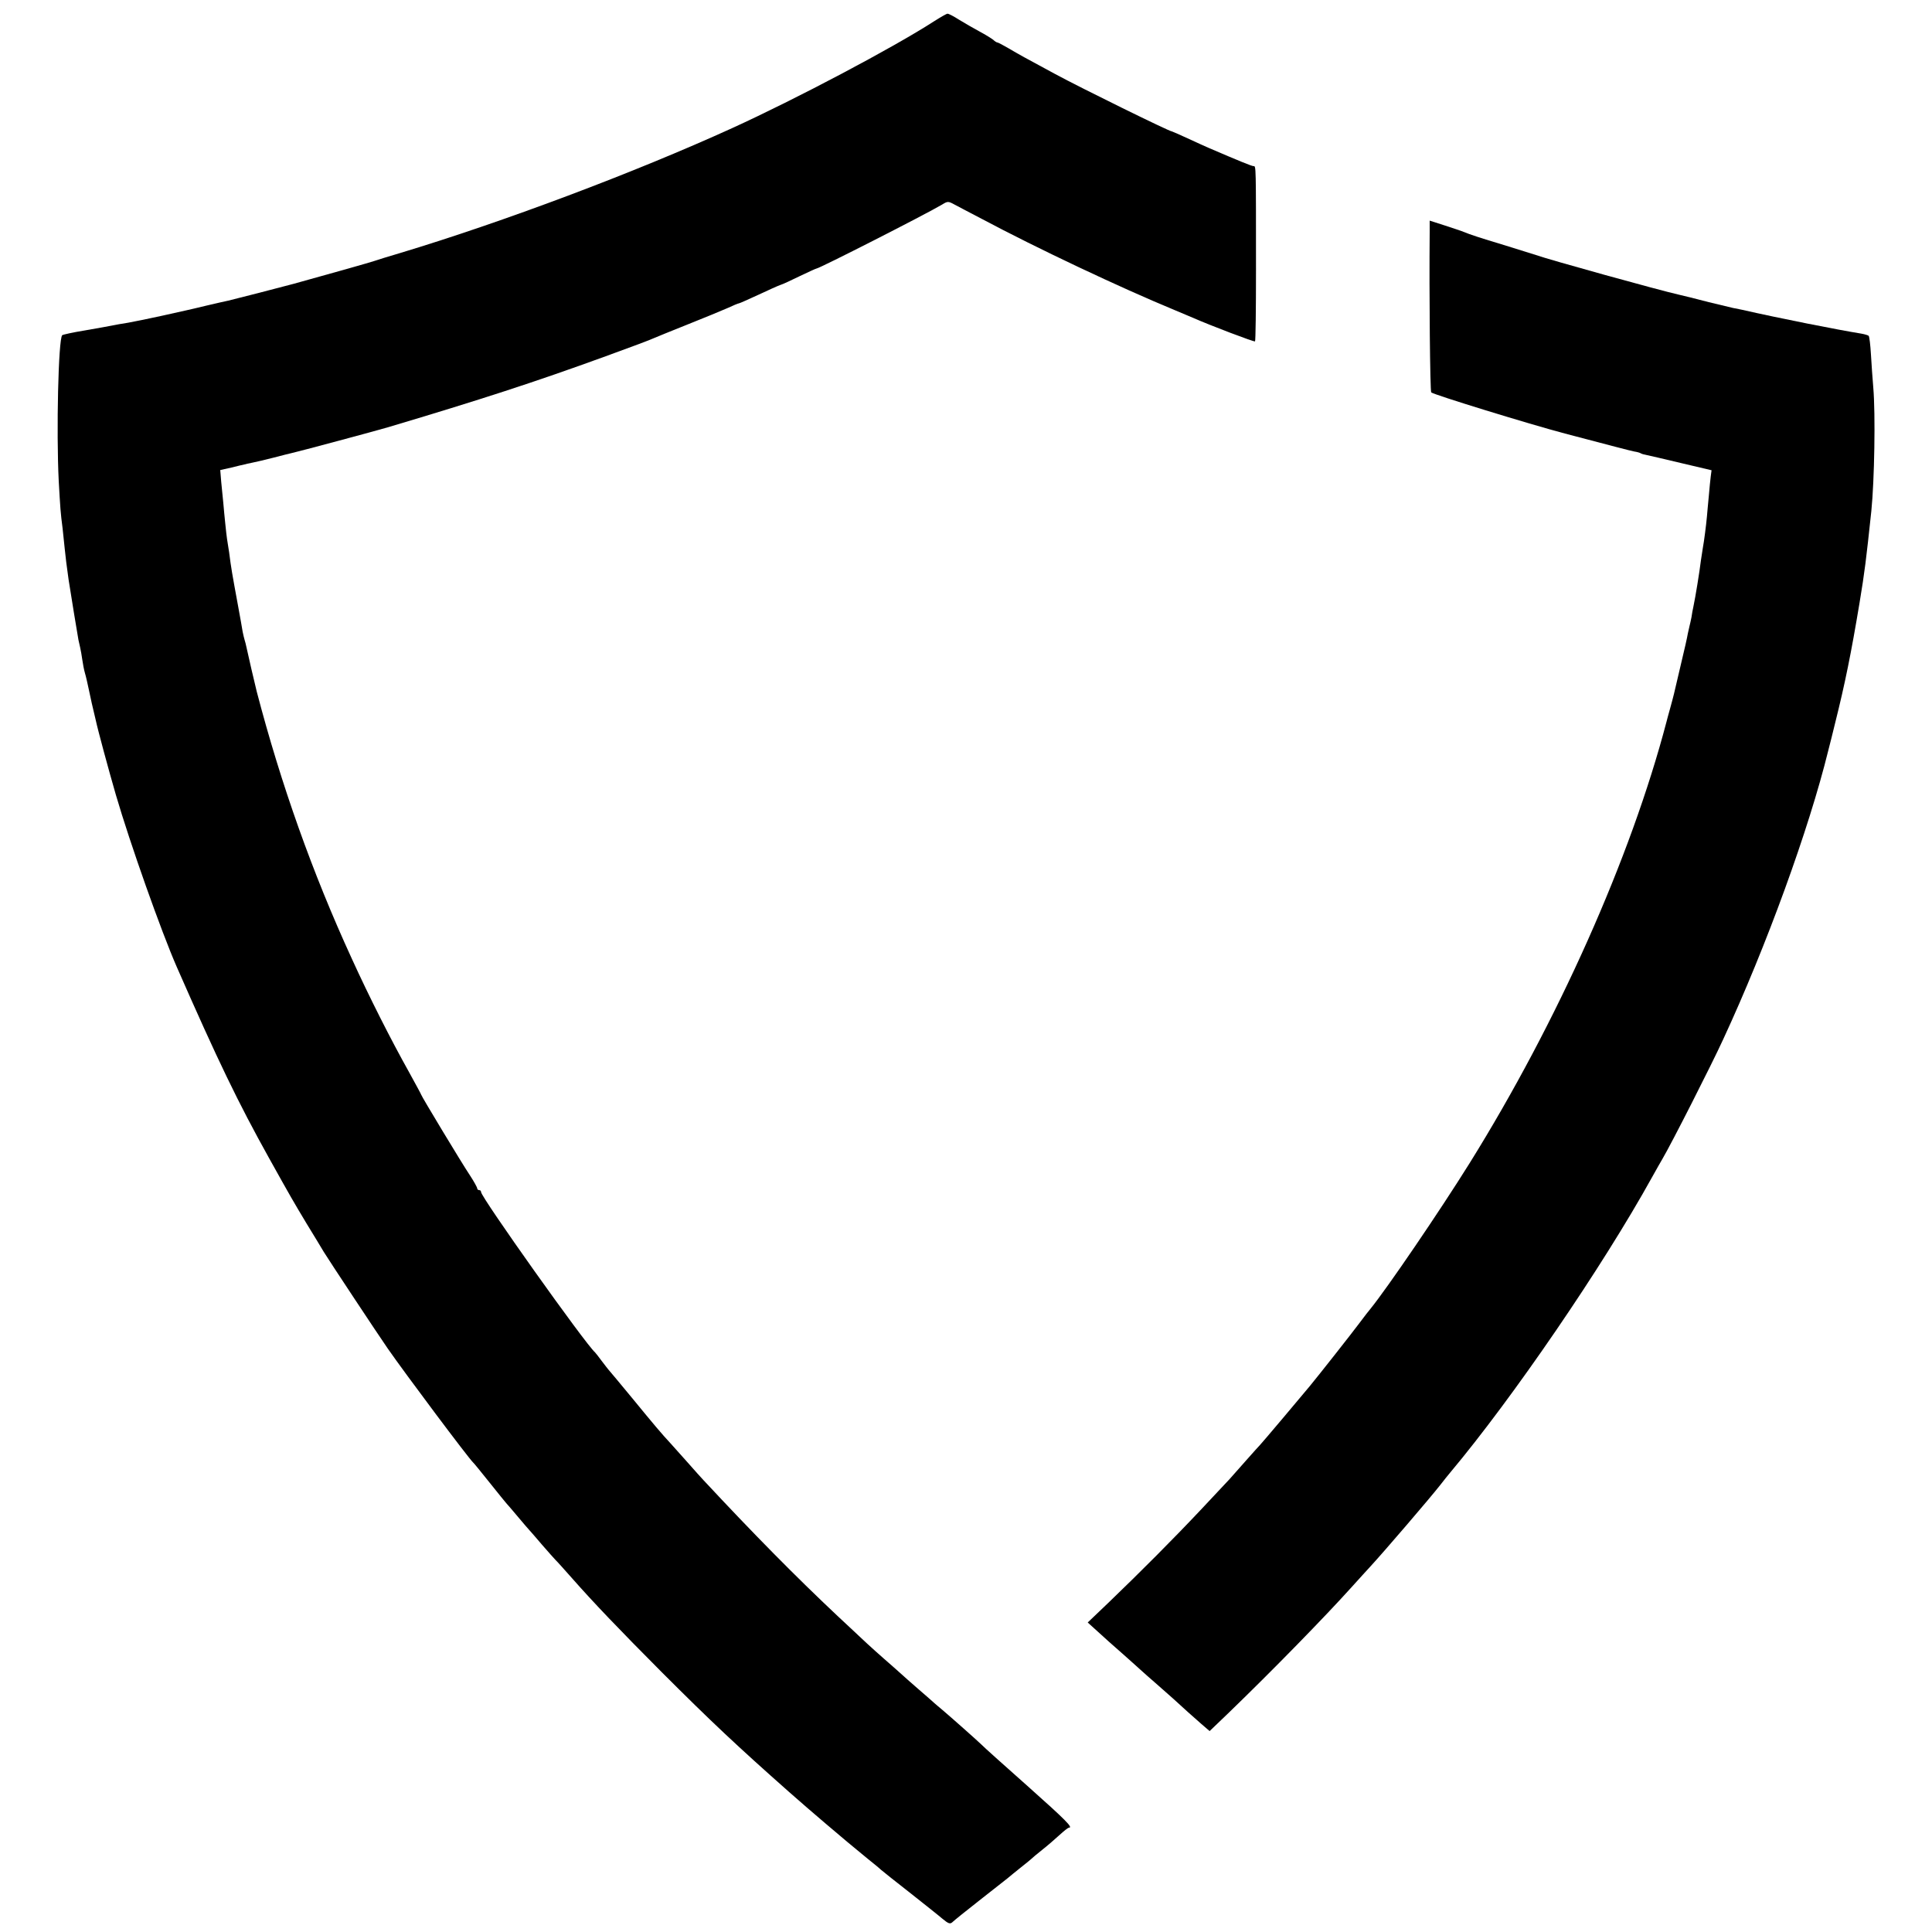
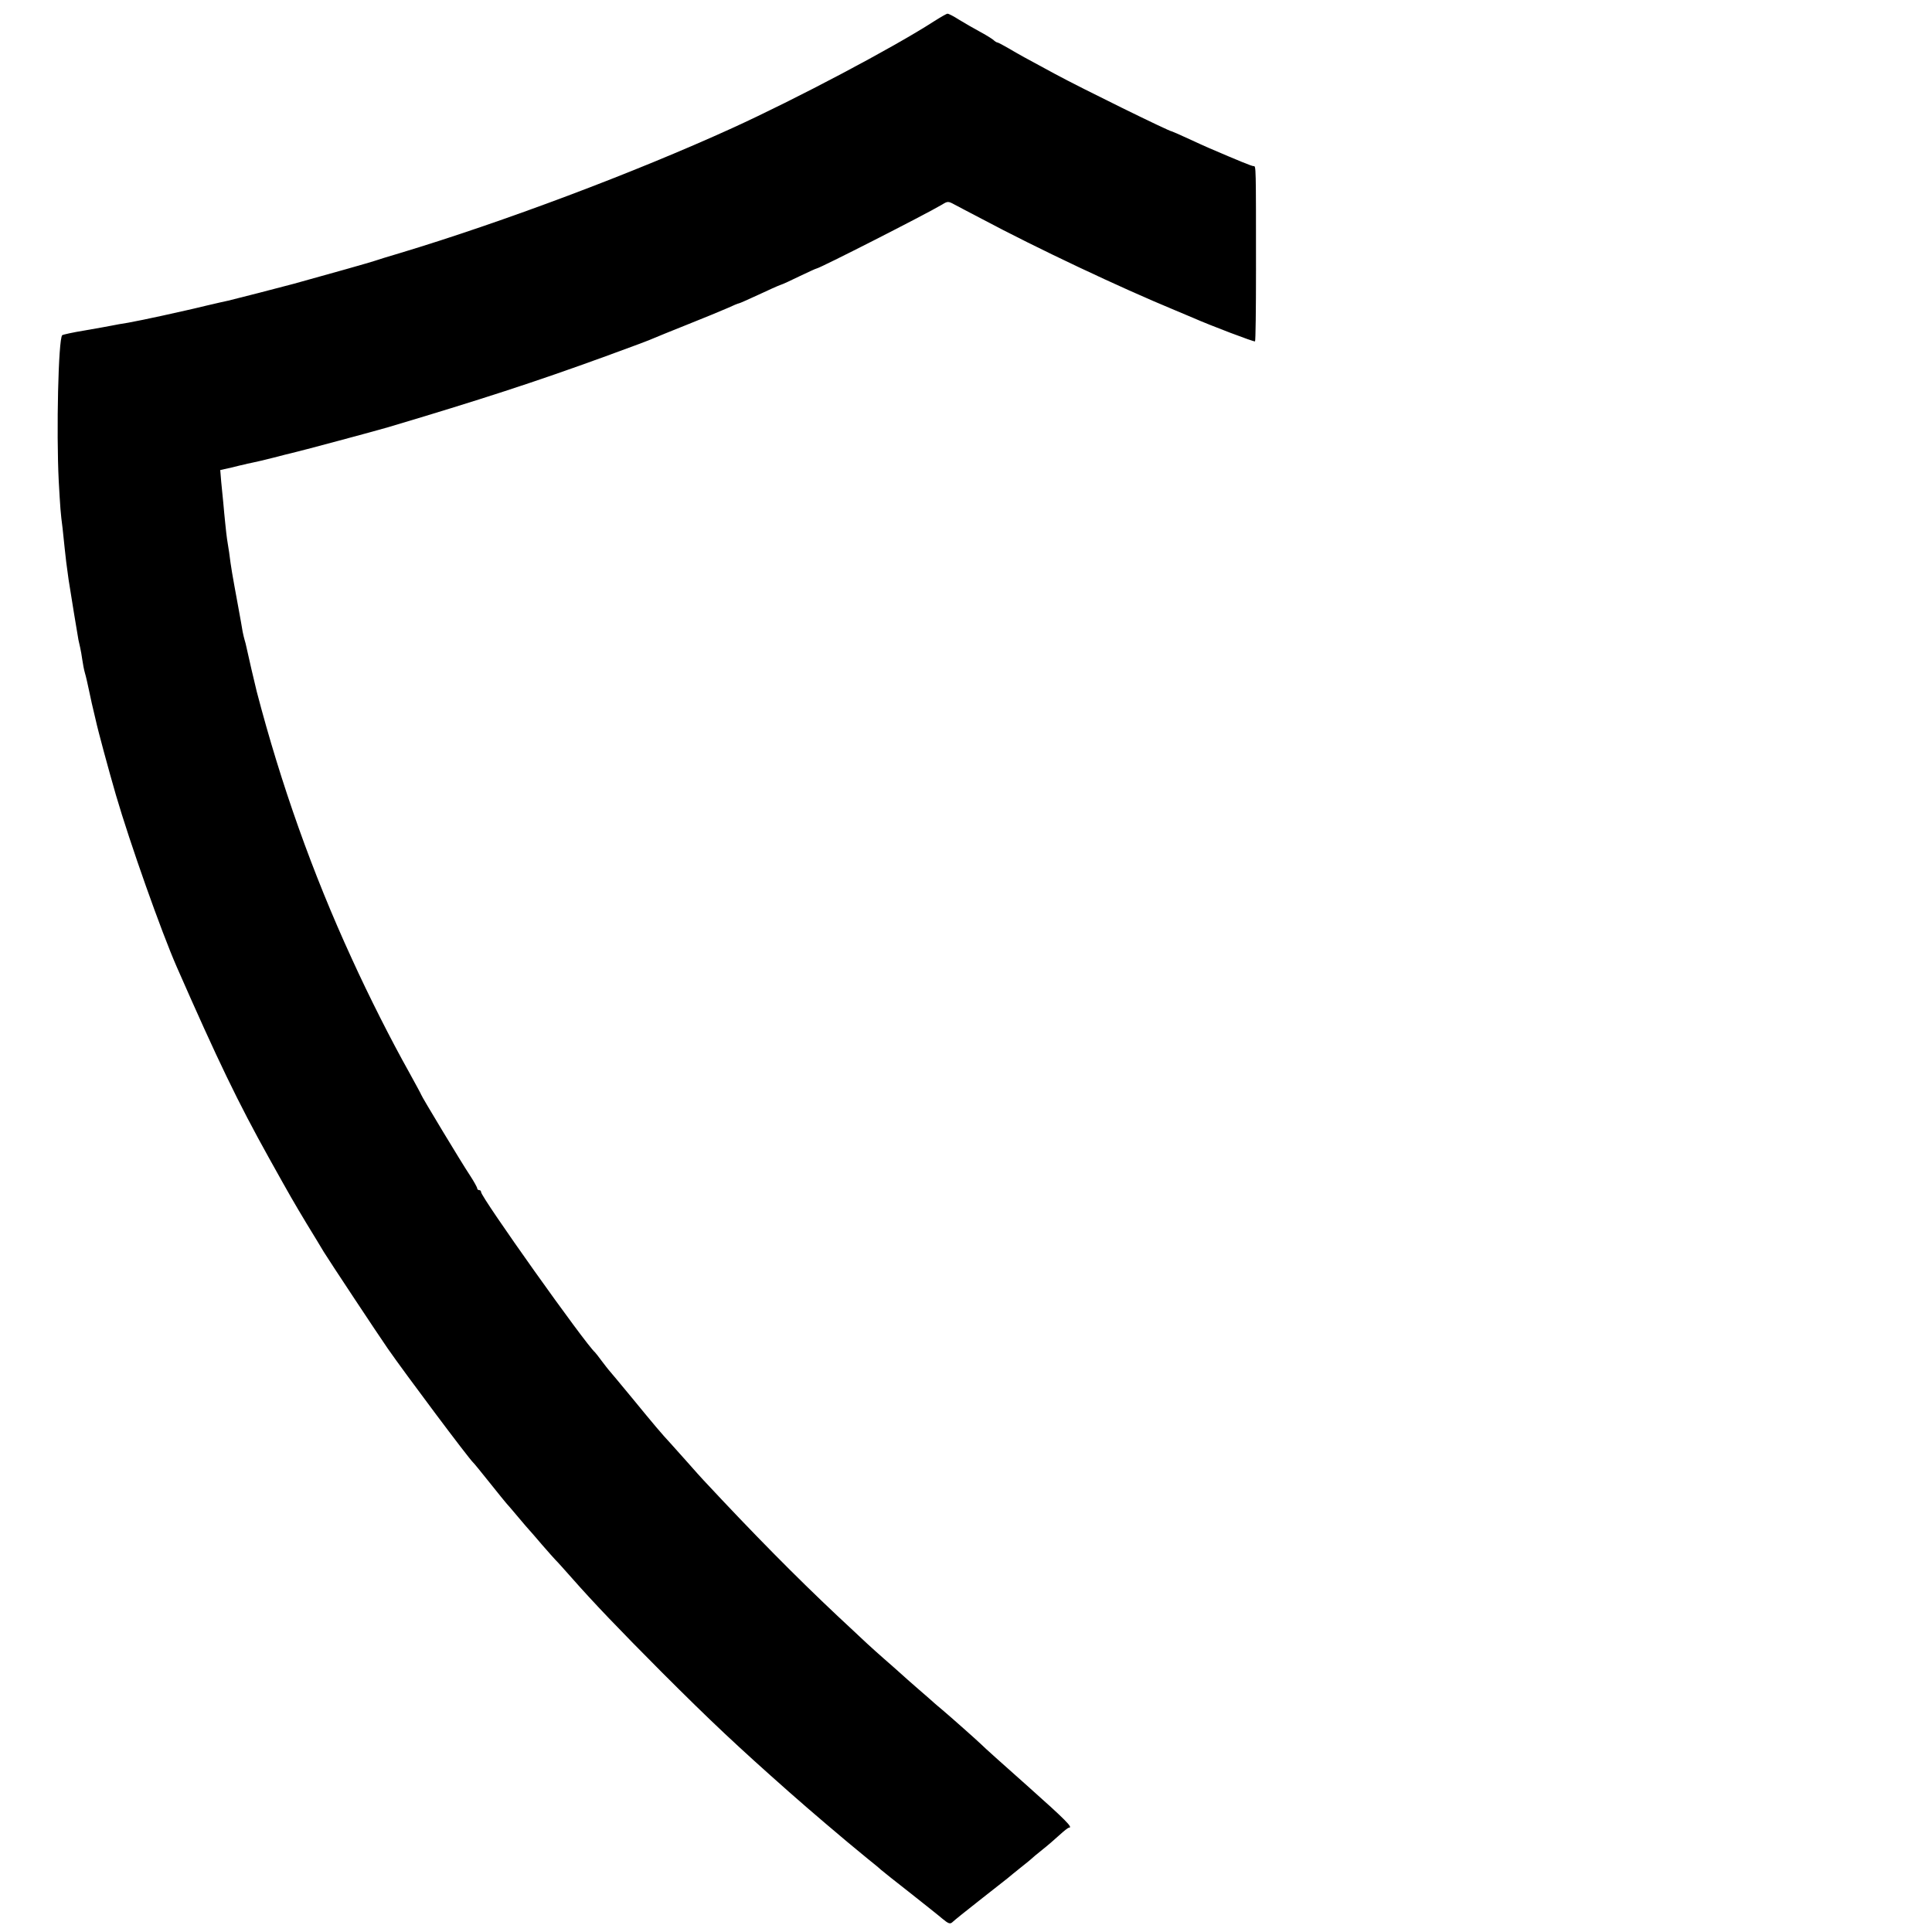
<svg xmlns="http://www.w3.org/2000/svg" version="1.0" width="1000pt" height="1000pt" viewBox="0 0 1000 1000" preserveAspectRatio="xMidYMid meet">
  <g transform="translate(0,1000) scale(0.1,-0.1)" fill="#000000" stroke="none">
    <path d="M4835 9890 c-214 -138 -714 -402 -1045 -553 -507 -231 -1189 -487 -1720 -647 -58 -17 -116 -35 -130 -40 -23 -8 -228 -66 -420 -119 -86 -23 -304 -79 -338 -87 -12 -2 -62 -14 -110 -25 -48 -12 -94 -22 -102 -24 -8 -2 -67 -15 -130 -29 -63 -14 -142 -30 -175 -36 -33 -5 -71 -12 -85 -15 -14 -3 -76 -14 -139 -25 -62 -10 -116 -22 -119 -25 -20 -20 -31 -499 -18 -755 8 -140 9 -161 20 -245 3 -27 8 -75 11 -105 5 -50 9 -81 20 -160 10 -66 48 -297 51 -312 2 -10 6 -28 9 -40 3 -13 8 -41 11 -63 3 -22 9 -53 14 -70 5 -16 14 -57 21 -90 7 -33 13 -62 14 -65 11 -47 16 -68 20 -85 12 -56 67 -259 105 -390 73 -250 234 -705 315 -890 212 -483 317 -701 478 -990 113 -203 126 -225 195 -340 34 -55 73 -120 88 -145 23 -38 279 -425 331 -500 91 -131 419 -569 442 -590 4 -3 42 -50 86 -105 44 -55 82 -102 85 -105 3 -3 30 -34 60 -70 30 -36 57 -67 60 -70 3 -3 32 -36 65 -75 33 -38 65 -74 71 -80 6 -5 44 -48 85 -94 111 -126 242 -263 464 -486 256 -256 389 -381 659 -620 23 -21 162 -141 186 -161 101 -86 130 -110 220 -184 30 -24 62 -50 70 -58 8 -7 78 -63 155 -123 77 -61 149 -118 160 -128 35 -29 43 -32 57 -18 7 7 69 57 138 111 69 54 134 105 145 114 11 10 43 35 70 57 28 22 52 42 55 45 3 3 27 24 54 45 28 22 68 57 90 77 23 21 44 38 49 38 22 0 -14 37 -215 216 -123 109 -230 205 -238 214 -17 17 -159 143 -204 181 -16 13 -34 29 -40 34 -6 6 -42 37 -80 70 -38 33 -81 71 -95 84 -14 13 -52 46 -85 75 -69 61 -77 68 -240 221 -218 205 -436 426 -696 705 -8 8 -46 51 -85 95 -38 43 -77 86 -85 95 -43 46 -87 98 -195 230 -66 80 -122 147 -125 150 -3 3 -18 23 -35 45 -16 22 -32 42 -35 45 -49 42 -590 803 -590 830 0 6 -4 10 -10 10 -5 0 -10 4 -10 9 0 5 -17 36 -38 68 -41 61 -252 411 -252 417 0 2 -29 55 -63 117 -94 168 -205 387 -297 589 -202 440 -365 898 -491 1380 -9 35 -47 199 -54 233 -2 10 -6 26 -9 35 -3 9 -7 28 -10 42 -2 14 -13 75 -24 135 -30 163 -36 196 -46 276 -4 25 -9 57 -11 70 -2 13 -6 49 -9 79 -3 30 -8 78 -10 105 -3 28 -8 77 -11 111 l-5 61 58 13 c31 8 62 15 67 16 6 2 24 6 40 9 17 3 66 15 110 26 44 12 87 22 95 24 29 6 436 115 500 134 476 142 757 233 1125 367 127 46 239 88 250 94 11 5 90 37 175 71 85 34 178 72 207 85 28 13 54 24 58 24 3 0 48 20 100 44 51 24 102 47 114 51 11 3 56 24 101 46 44 21 83 39 86 39 14 0 564 280 650 331 29 18 32 18 65 0 19 -10 81 -43 139 -73 289 -154 717 -356 1000 -473 36 -15 79 -33 95 -40 88 -39 317 -126 321 -122 3 3 5 168 5 368 0 548 0 539 -12 539 -10 0 -71 25 -234 95 -16 7 -65 29 -108 49 -43 20 -80 36 -82 36 -13 0 -465 222 -602 296 -158 85 -192 104 -241 133 -29 17 -56 31 -59 31 -4 0 -14 6 -22 14 -9 7 -41 27 -71 43 -30 16 -78 44 -106 61 -28 18 -55 32 -60 31 -5 0 -36 -18 -69 -39z" />
-     <path d="M7400 8796 c-3 -317 2 -822 8 -827 13 -12 507 -164 692 -213 236 -62 338 -89 359 -93 14 -2 28 -6 33 -9 4 -3 18 -7 30 -9 13 -3 94 -21 180 -42 l157 -37 -4 -30 c-2 -17 -7 -62 -10 -101 -4 -38 -8 -88 -10 -109 -4 -44 -15 -130 -21 -161 -2 -11 -6 -40 -10 -65 -7 -58 -28 -188 -39 -240 -3 -14 -8 -38 -10 -55 -3 -16 -8 -37 -10 -45 -2 -8 -6 -26 -9 -40 -2 -14 -18 -86 -36 -160 -40 -172 -36 -155 -55 -225 -9 -33 -18 -64 -19 -70 -185 -705 -564 -1554 -1019 -2285 -156 -250 -425 -645 -514 -755 -5 -5 -31 -39 -58 -75 -42 -56 -205 -263 -256 -325 -42 -51 -253 -301 -258 -305 -3 -3 -35 -38 -71 -79 -36 -41 -74 -84 -85 -96 -11 -12 -79 -84 -151 -161 -148 -157 -309 -318 -472 -475 l-112 -107 53 -48 c29 -27 84 -76 122 -109 37 -33 80 -71 95 -85 15 -14 54 -48 86 -76 33 -29 71 -63 85 -75 55 -51 106 -96 147 -132 l43 -37 96 92 c234 226 501 500 638 652 39 43 84 93 100 110 69 75 305 350 360 420 17 22 40 51 52 65 322 384 788 1065 1043 1526 25 44 49 88 55 97 46 78 252 483 314 618 224 483 444 1088 544 1495 9 33 24 96 35 140 52 208 83 361 127 625 27 163 34 222 61 475 16 158 22 502 10 640 -4 44 -9 121 -12 170 -3 50 -8 93 -12 97 -4 3 -20 8 -37 11 -123 20 -418 78 -620 124 -11 2 -31 6 -45 9 -14 3 -70 17 -125 30 -96 25 -114 29 -152 38 -107 24 -676 182 -743 206 -14 4 -86 27 -160 50 -136 41 -178 55 -215 70 -11 5 -55 19 -97 33 l-78 25 0 -62z" />
  </g>
</svg>